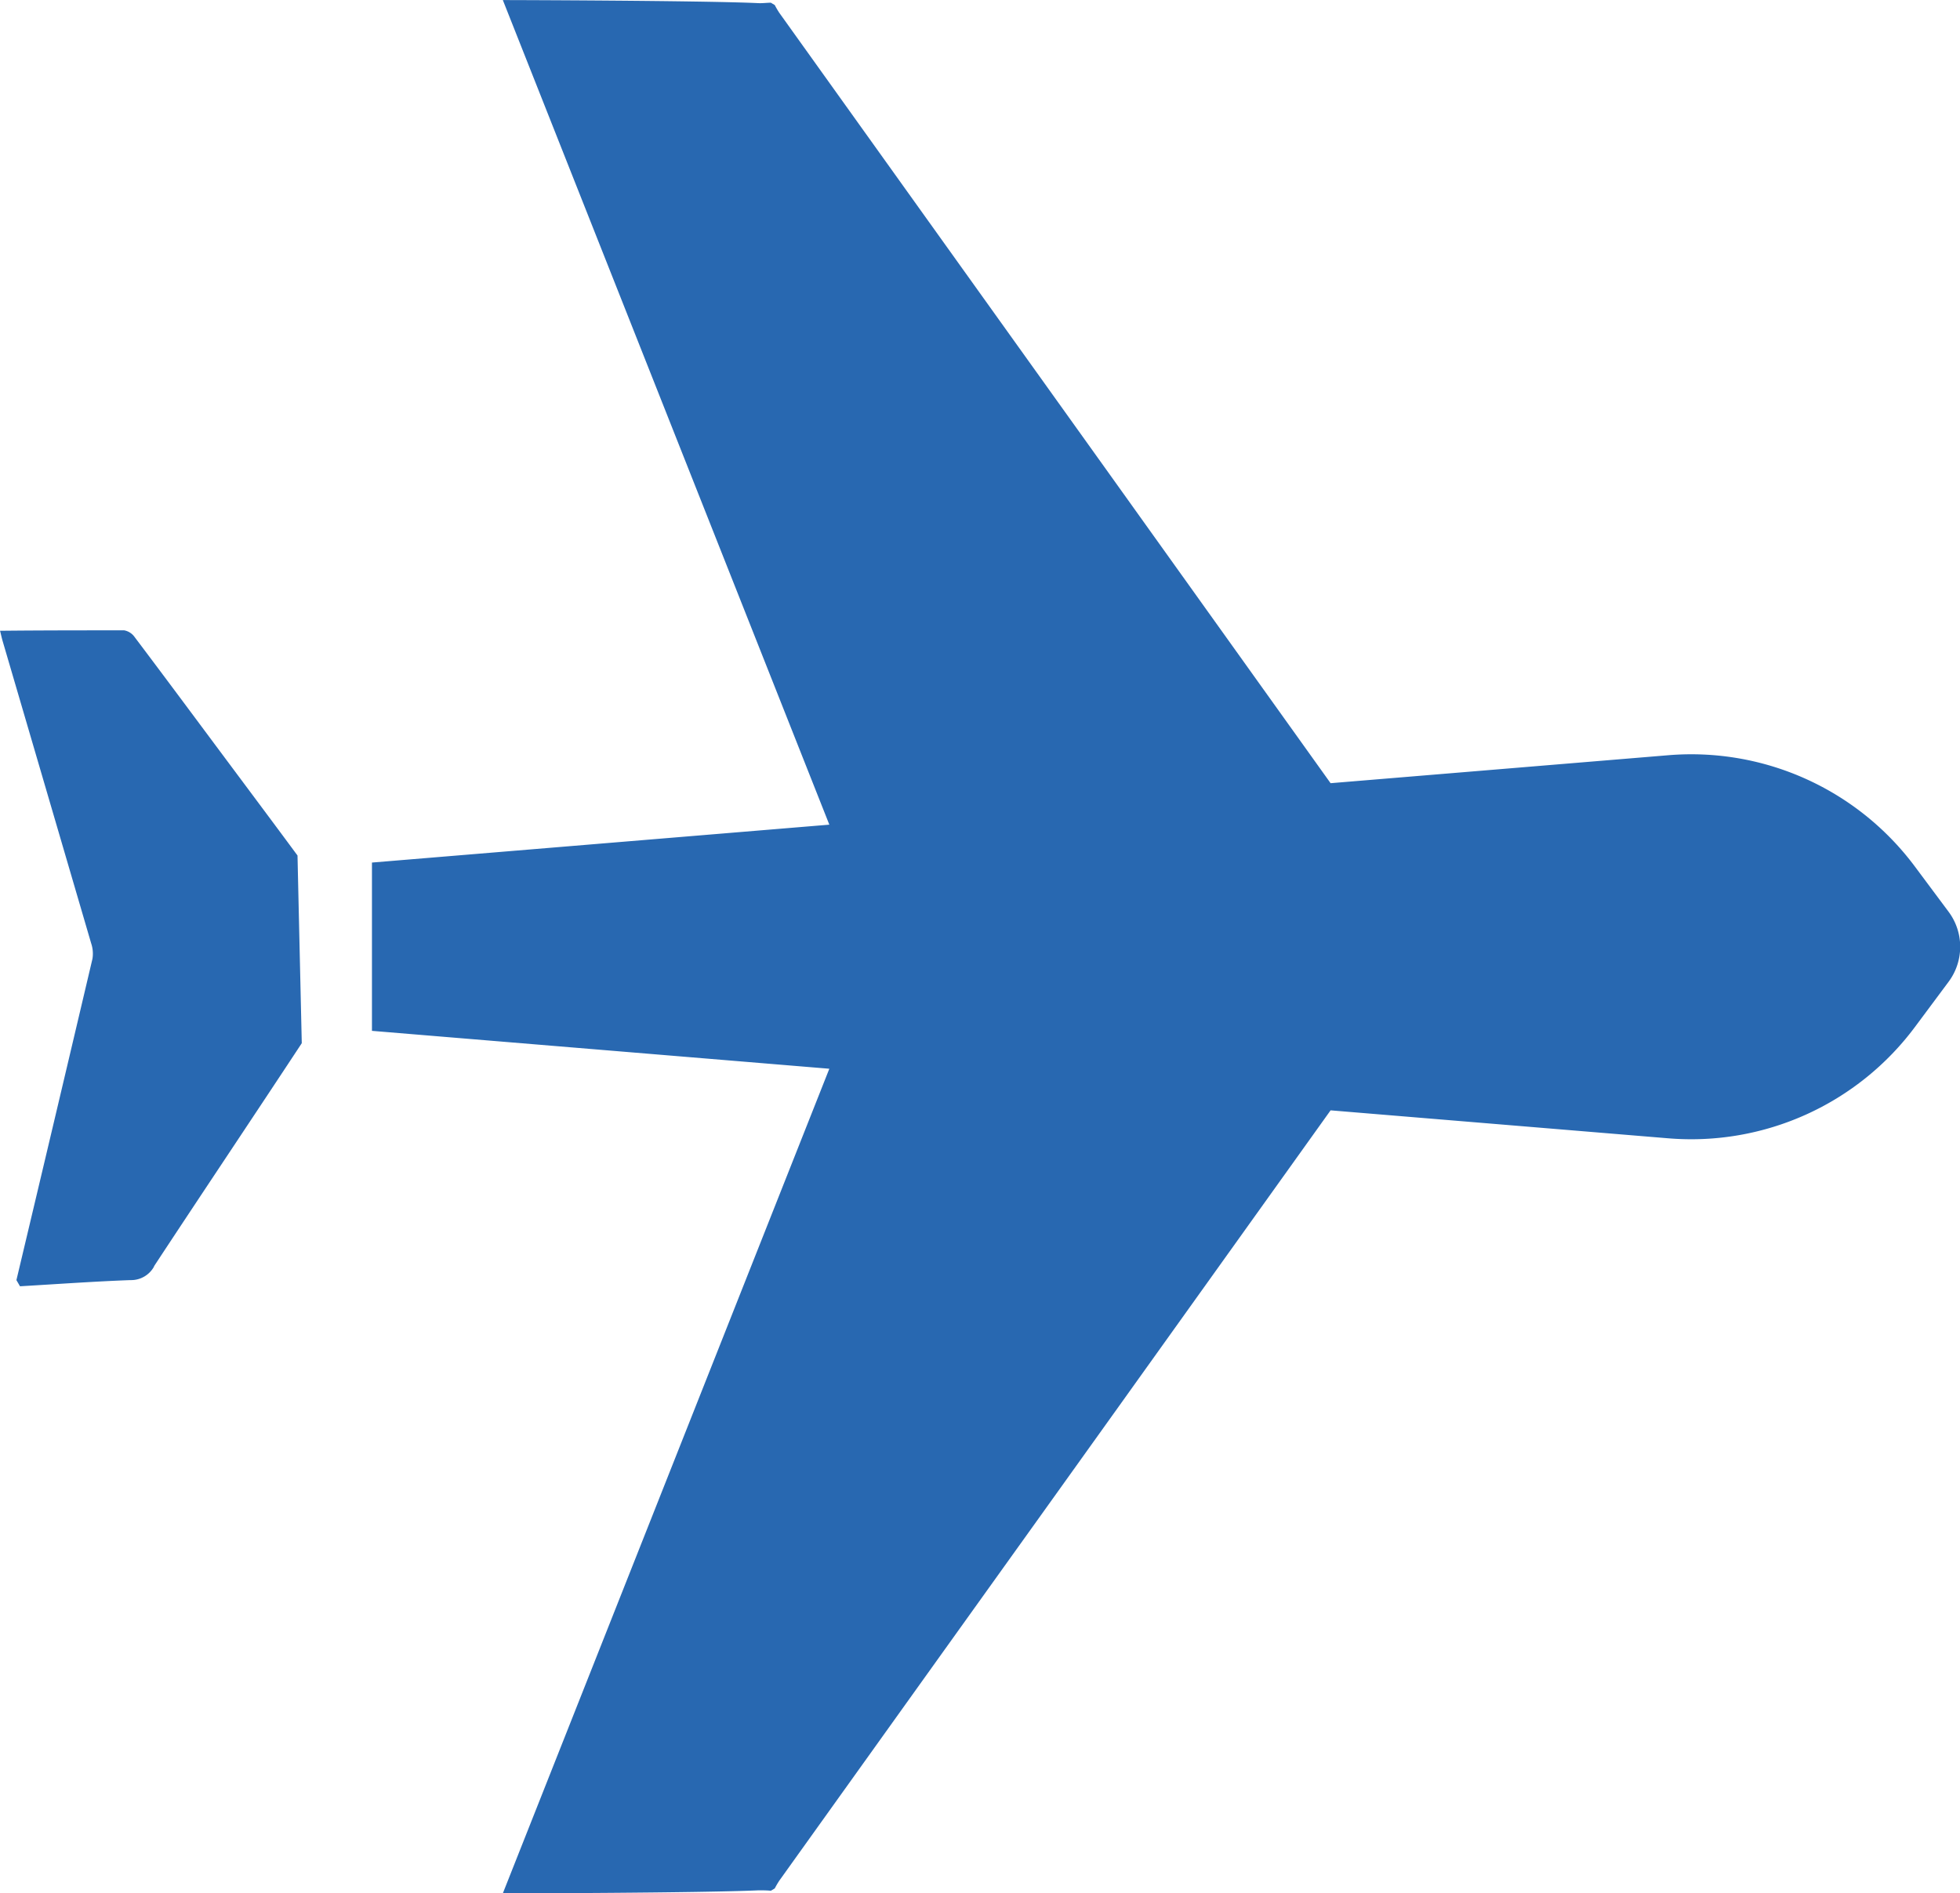
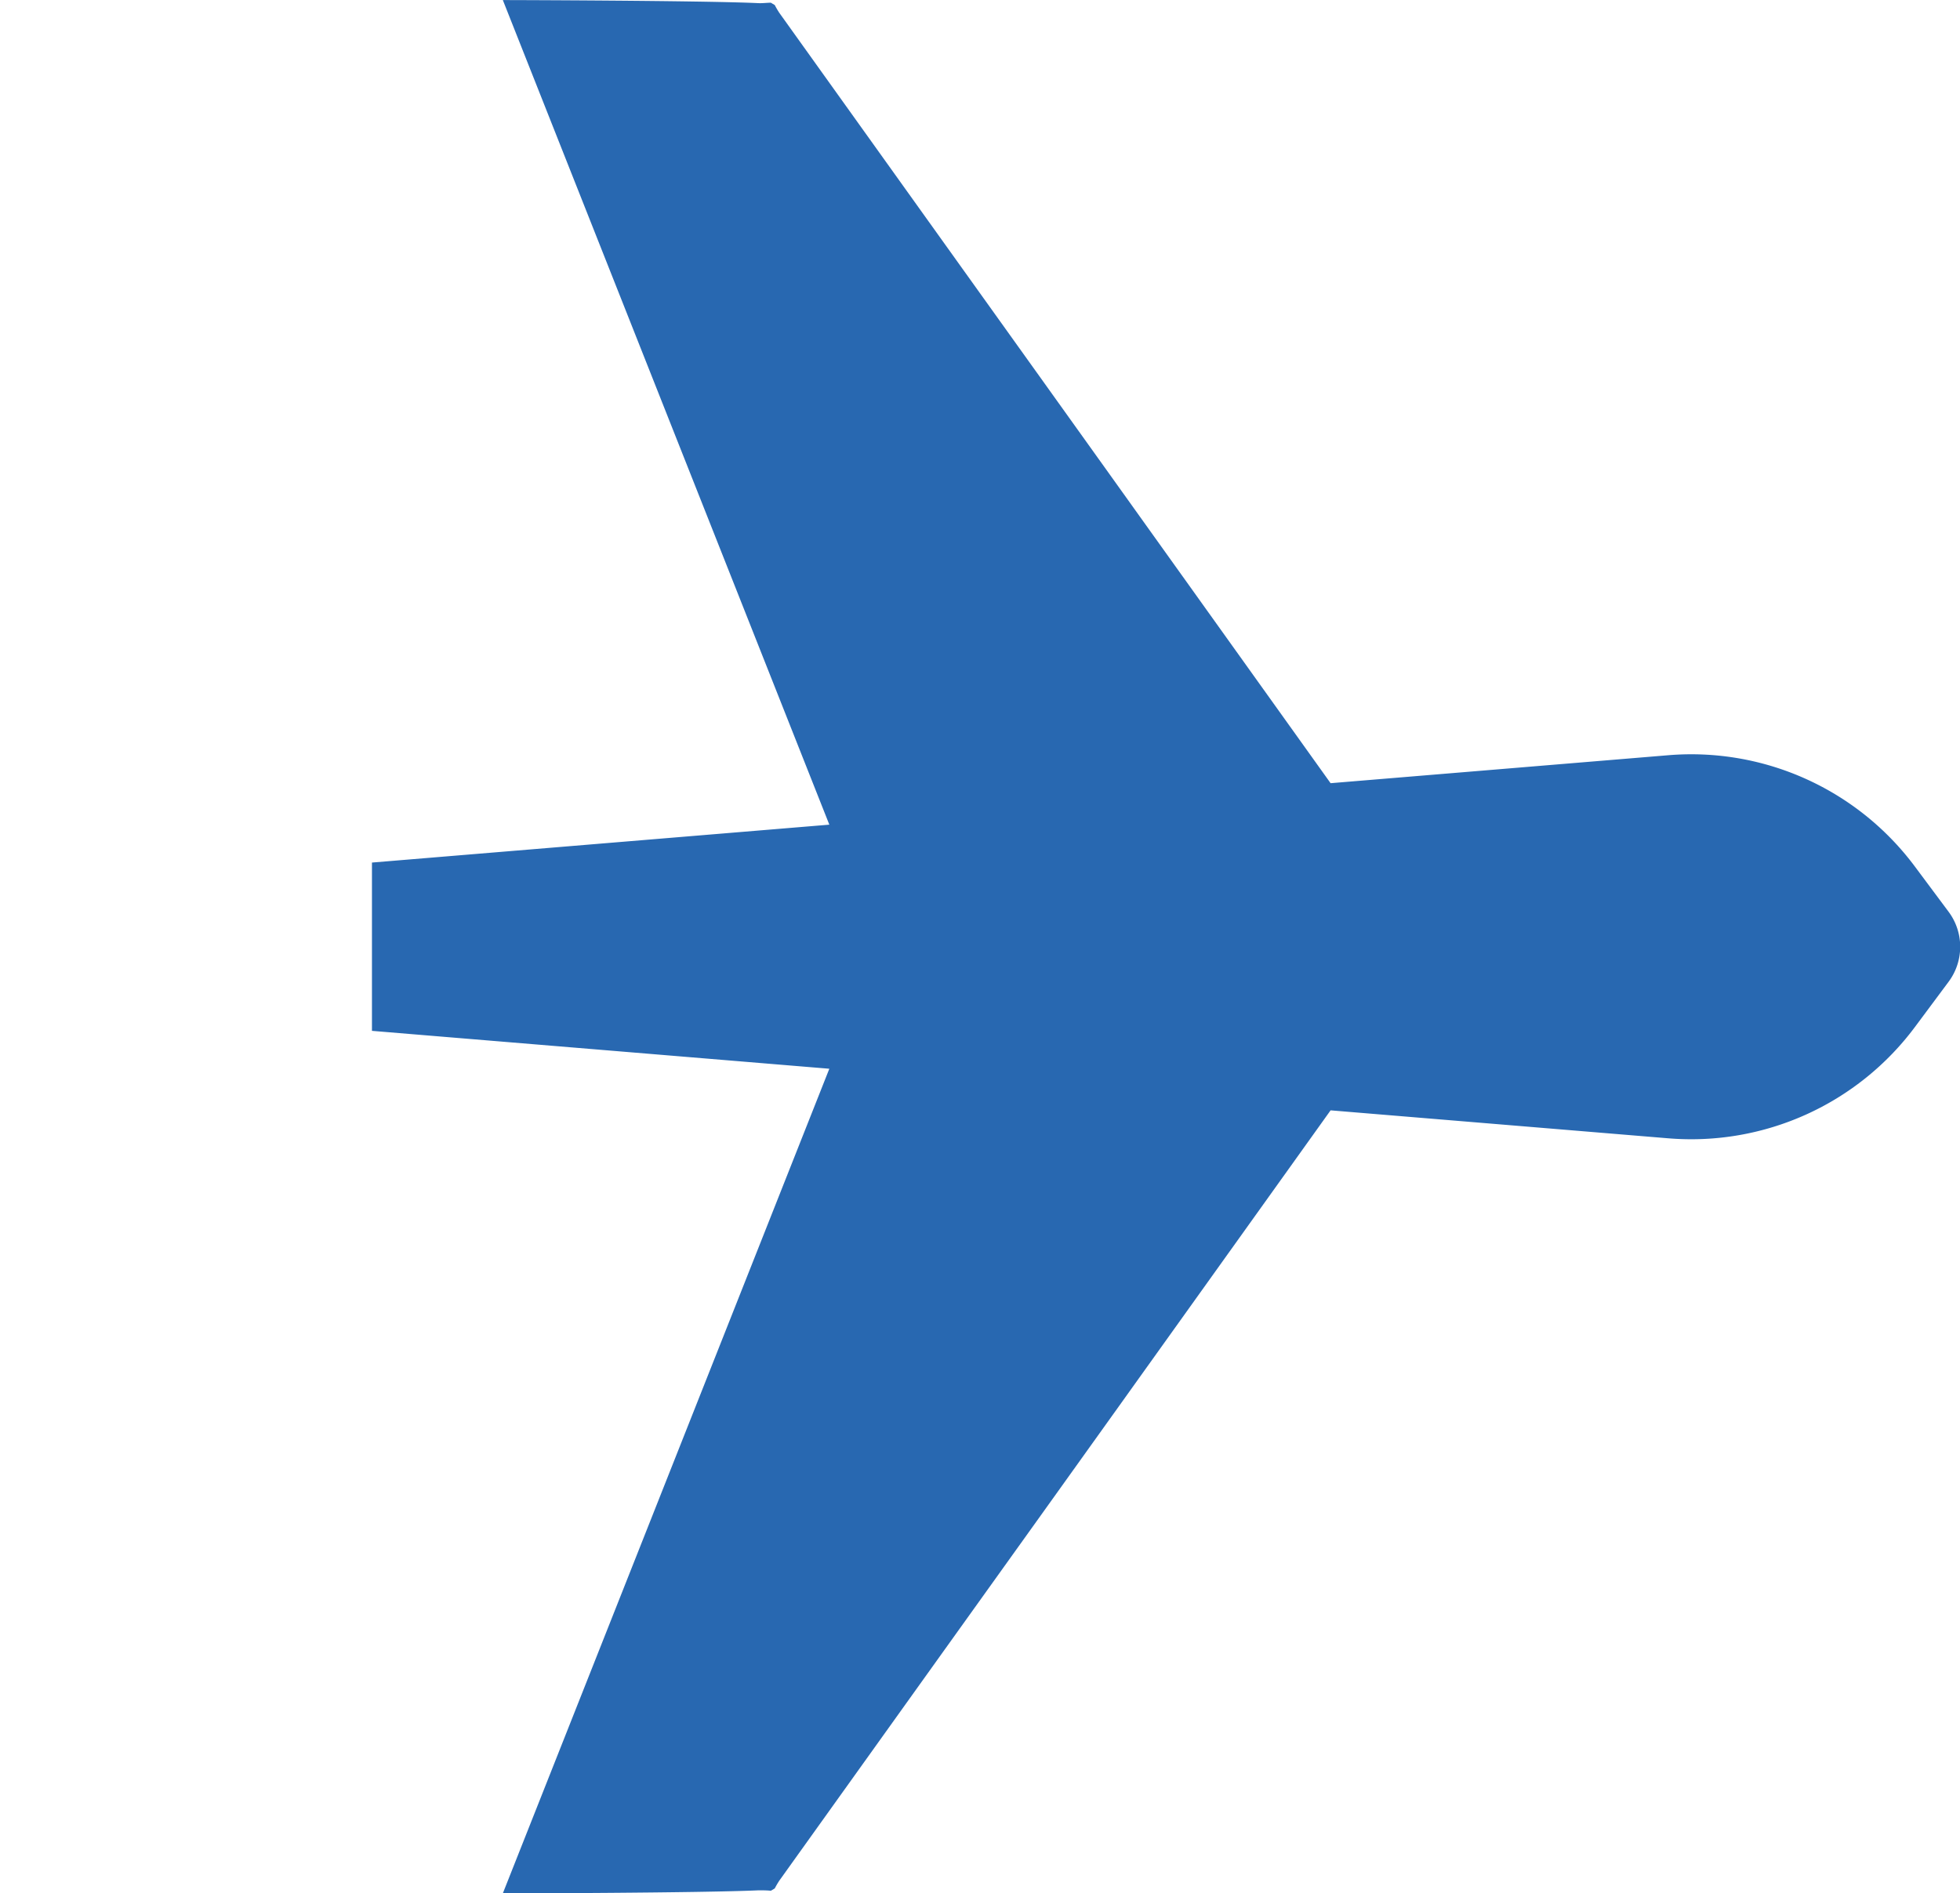
<svg xmlns="http://www.w3.org/2000/svg" width="31.754" height="30.68" viewBox="0 0 31.754 30.68">
  <g id="Groupe_430" data-name="Groupe 430" transform="translate(536.754 -619.662) rotate(90)">
-     <path id="Tracé_45" data-name="Tracé 45" d="M889.861,1191.025c-1.207-.794-2.409-1.6-3.615-2.394l-2.149.049-.892.02c-.519.383-1.035.769-1.552,1.154-.663.494-1.327.986-1.987,1.484a.266.266,0,0,0-.11.17c0,.665,0,1.331.007,2.011.064-.016.117-.027.168-.042q2.183-.64,4.367-1.279l.53-.155a.522.522,0,0,1,.25-.021q2.6.612,5.207,1.232l.1-.058c-.035-.6-.078-1.191-.1-1.788a.425.425,0,0,0-.22-.384Z" transform="translate(-249.68 -656.766)" fill="#2868b1" />
    <path id="Tracé_46" data-name="Tracé 46" d="M619.662,528.608l13.363-5.29.614,7.41h2.727l.614-7.41,13.363,5.29s-.007-3.226-.05-4.143c0-.066,0-.132.007-.2l-.038-.063a1.427,1.427,0,0,1-.125-.073l-3.157-2.259-.538-.385-2.124-1.521-1.86-1.331-.319-.228-4.485-3.208.453-5.468a4.518,4.518,0,0,0-1.805-4l-.731-.544h0a.95.95,0,0,0-1.135,0h0l-.73.544a4.517,4.517,0,0,0-1.806,4l.453,5.468-4.485,3.208-.319.228-1.86,1.331-2.125,1.521-.538.385-3.157,2.259a1.394,1.394,0,0,1-.125.073l-.038.063c0,.066.01.132.007.2-.043.917-.05,4.143-.05,4.143Z" transform="translate(0 0)" fill="#2868b1" />
  </g>
</svg>